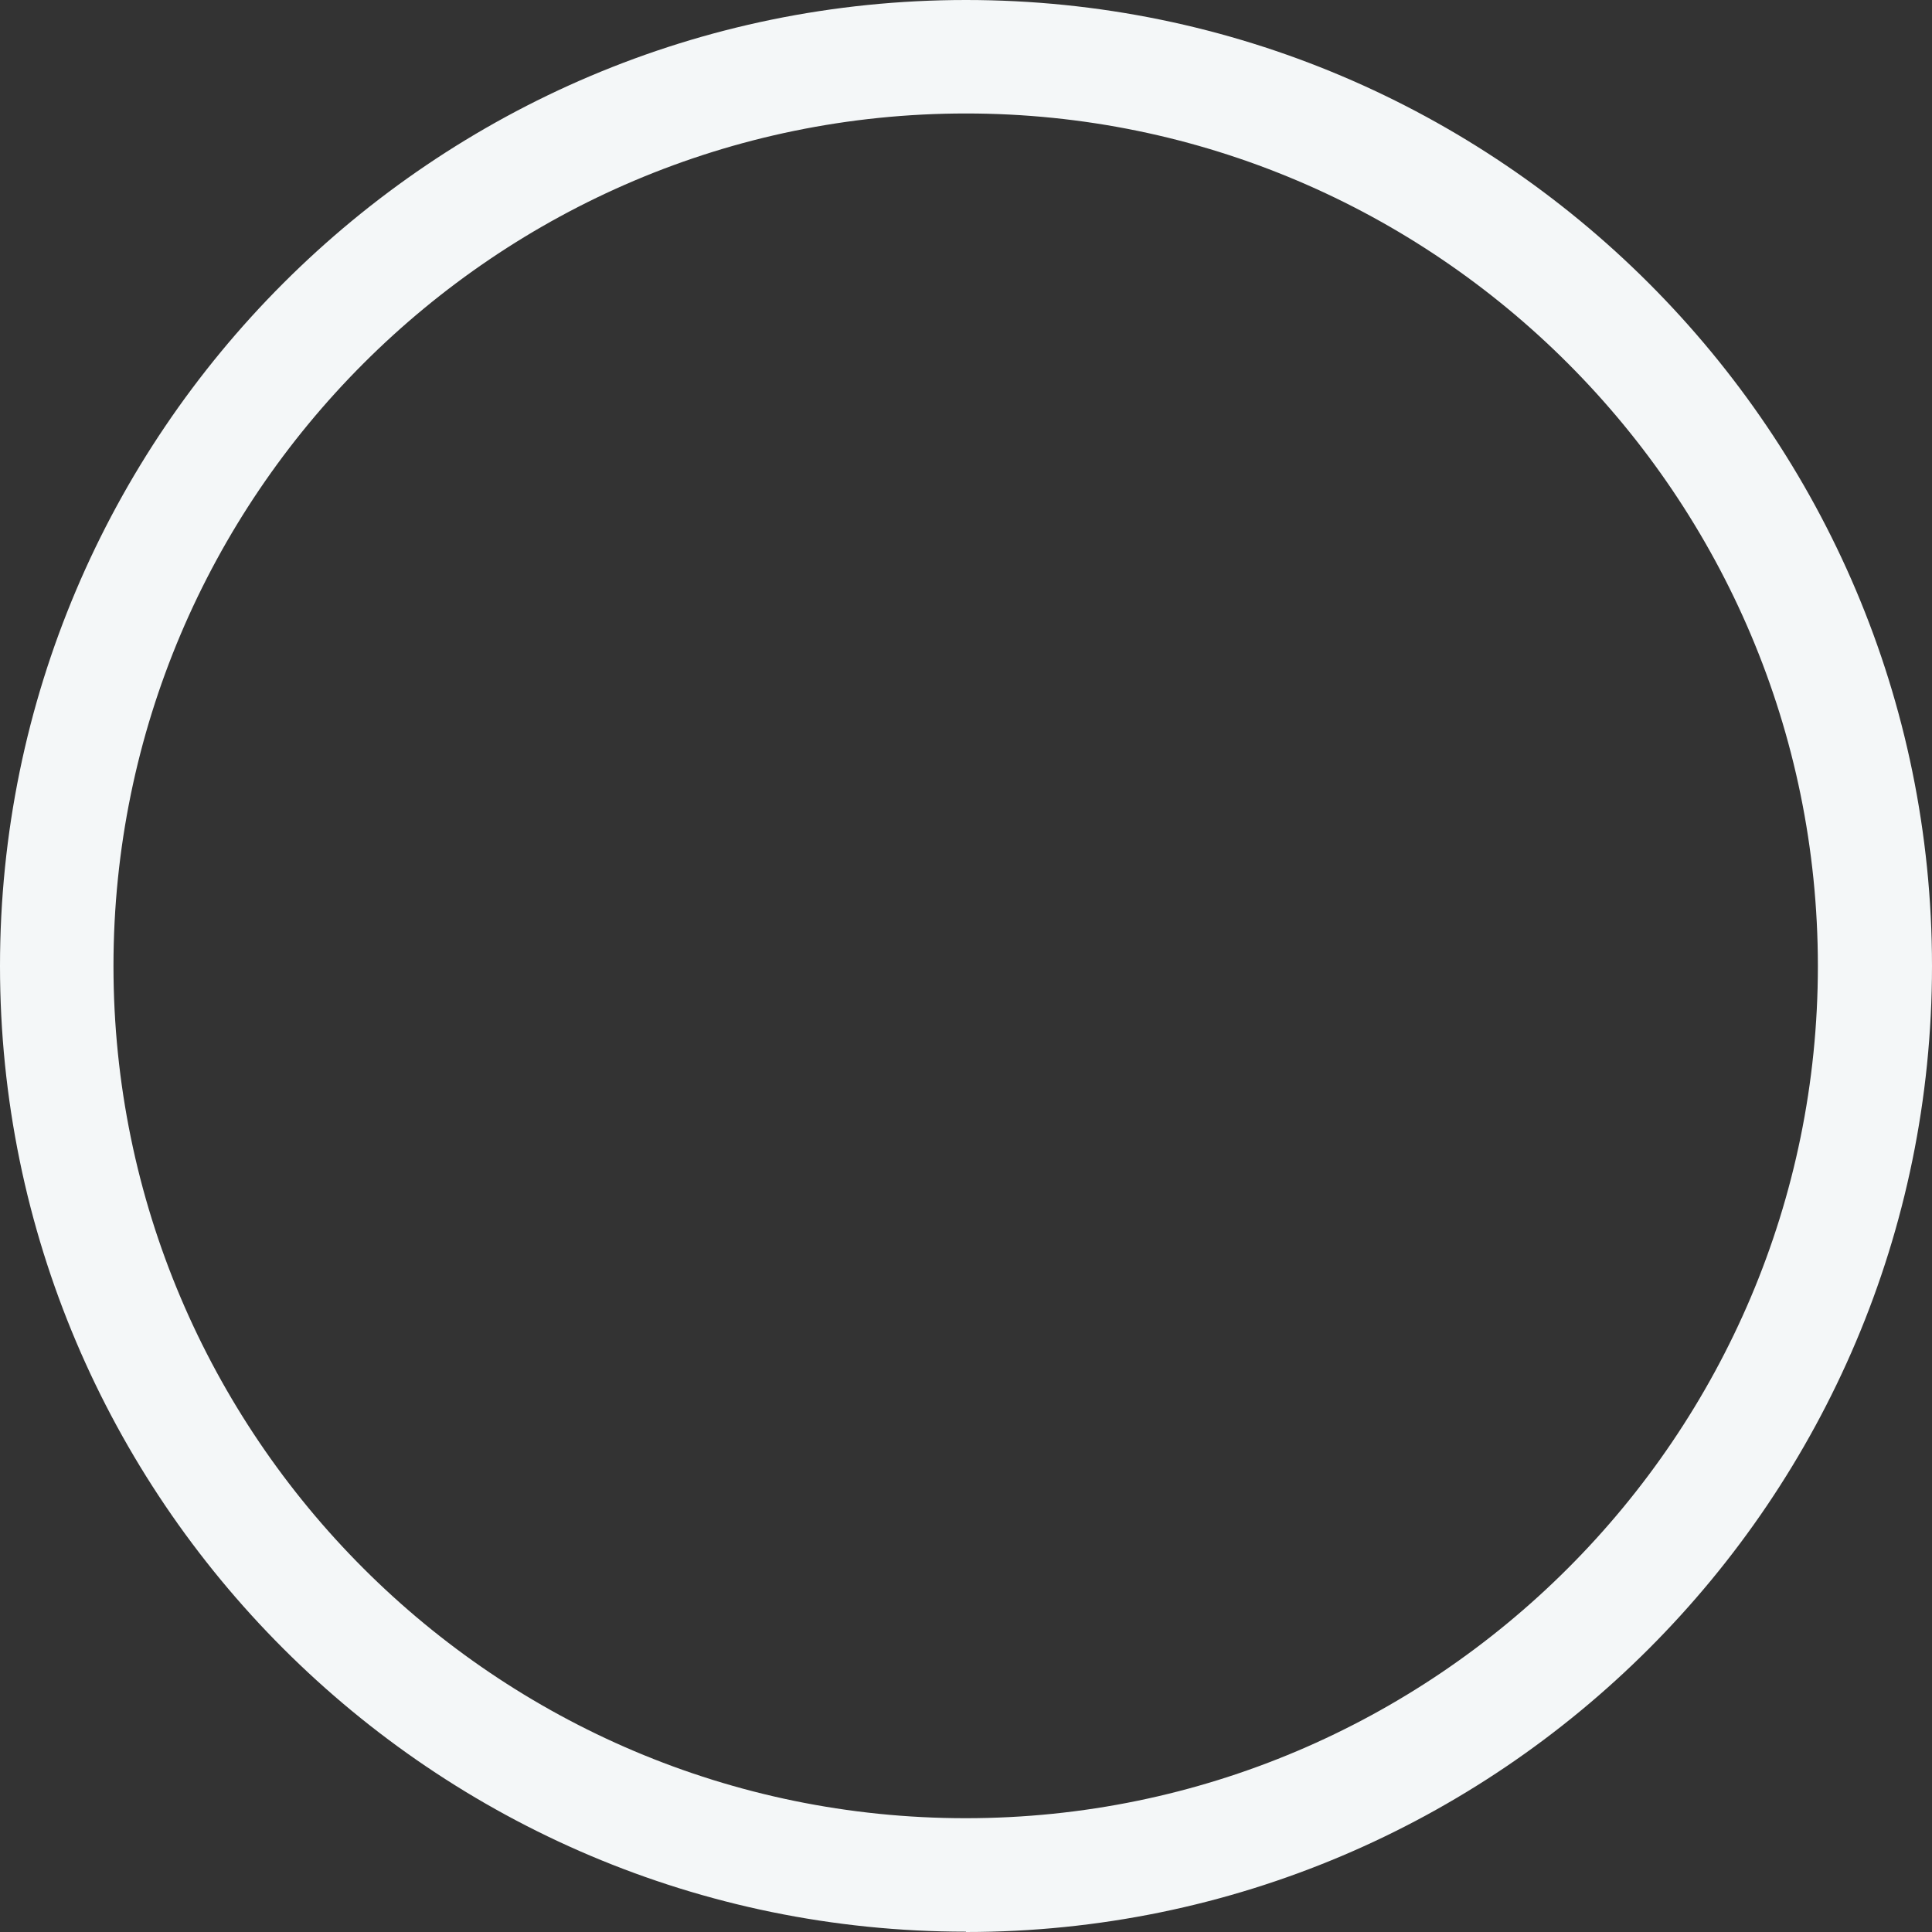
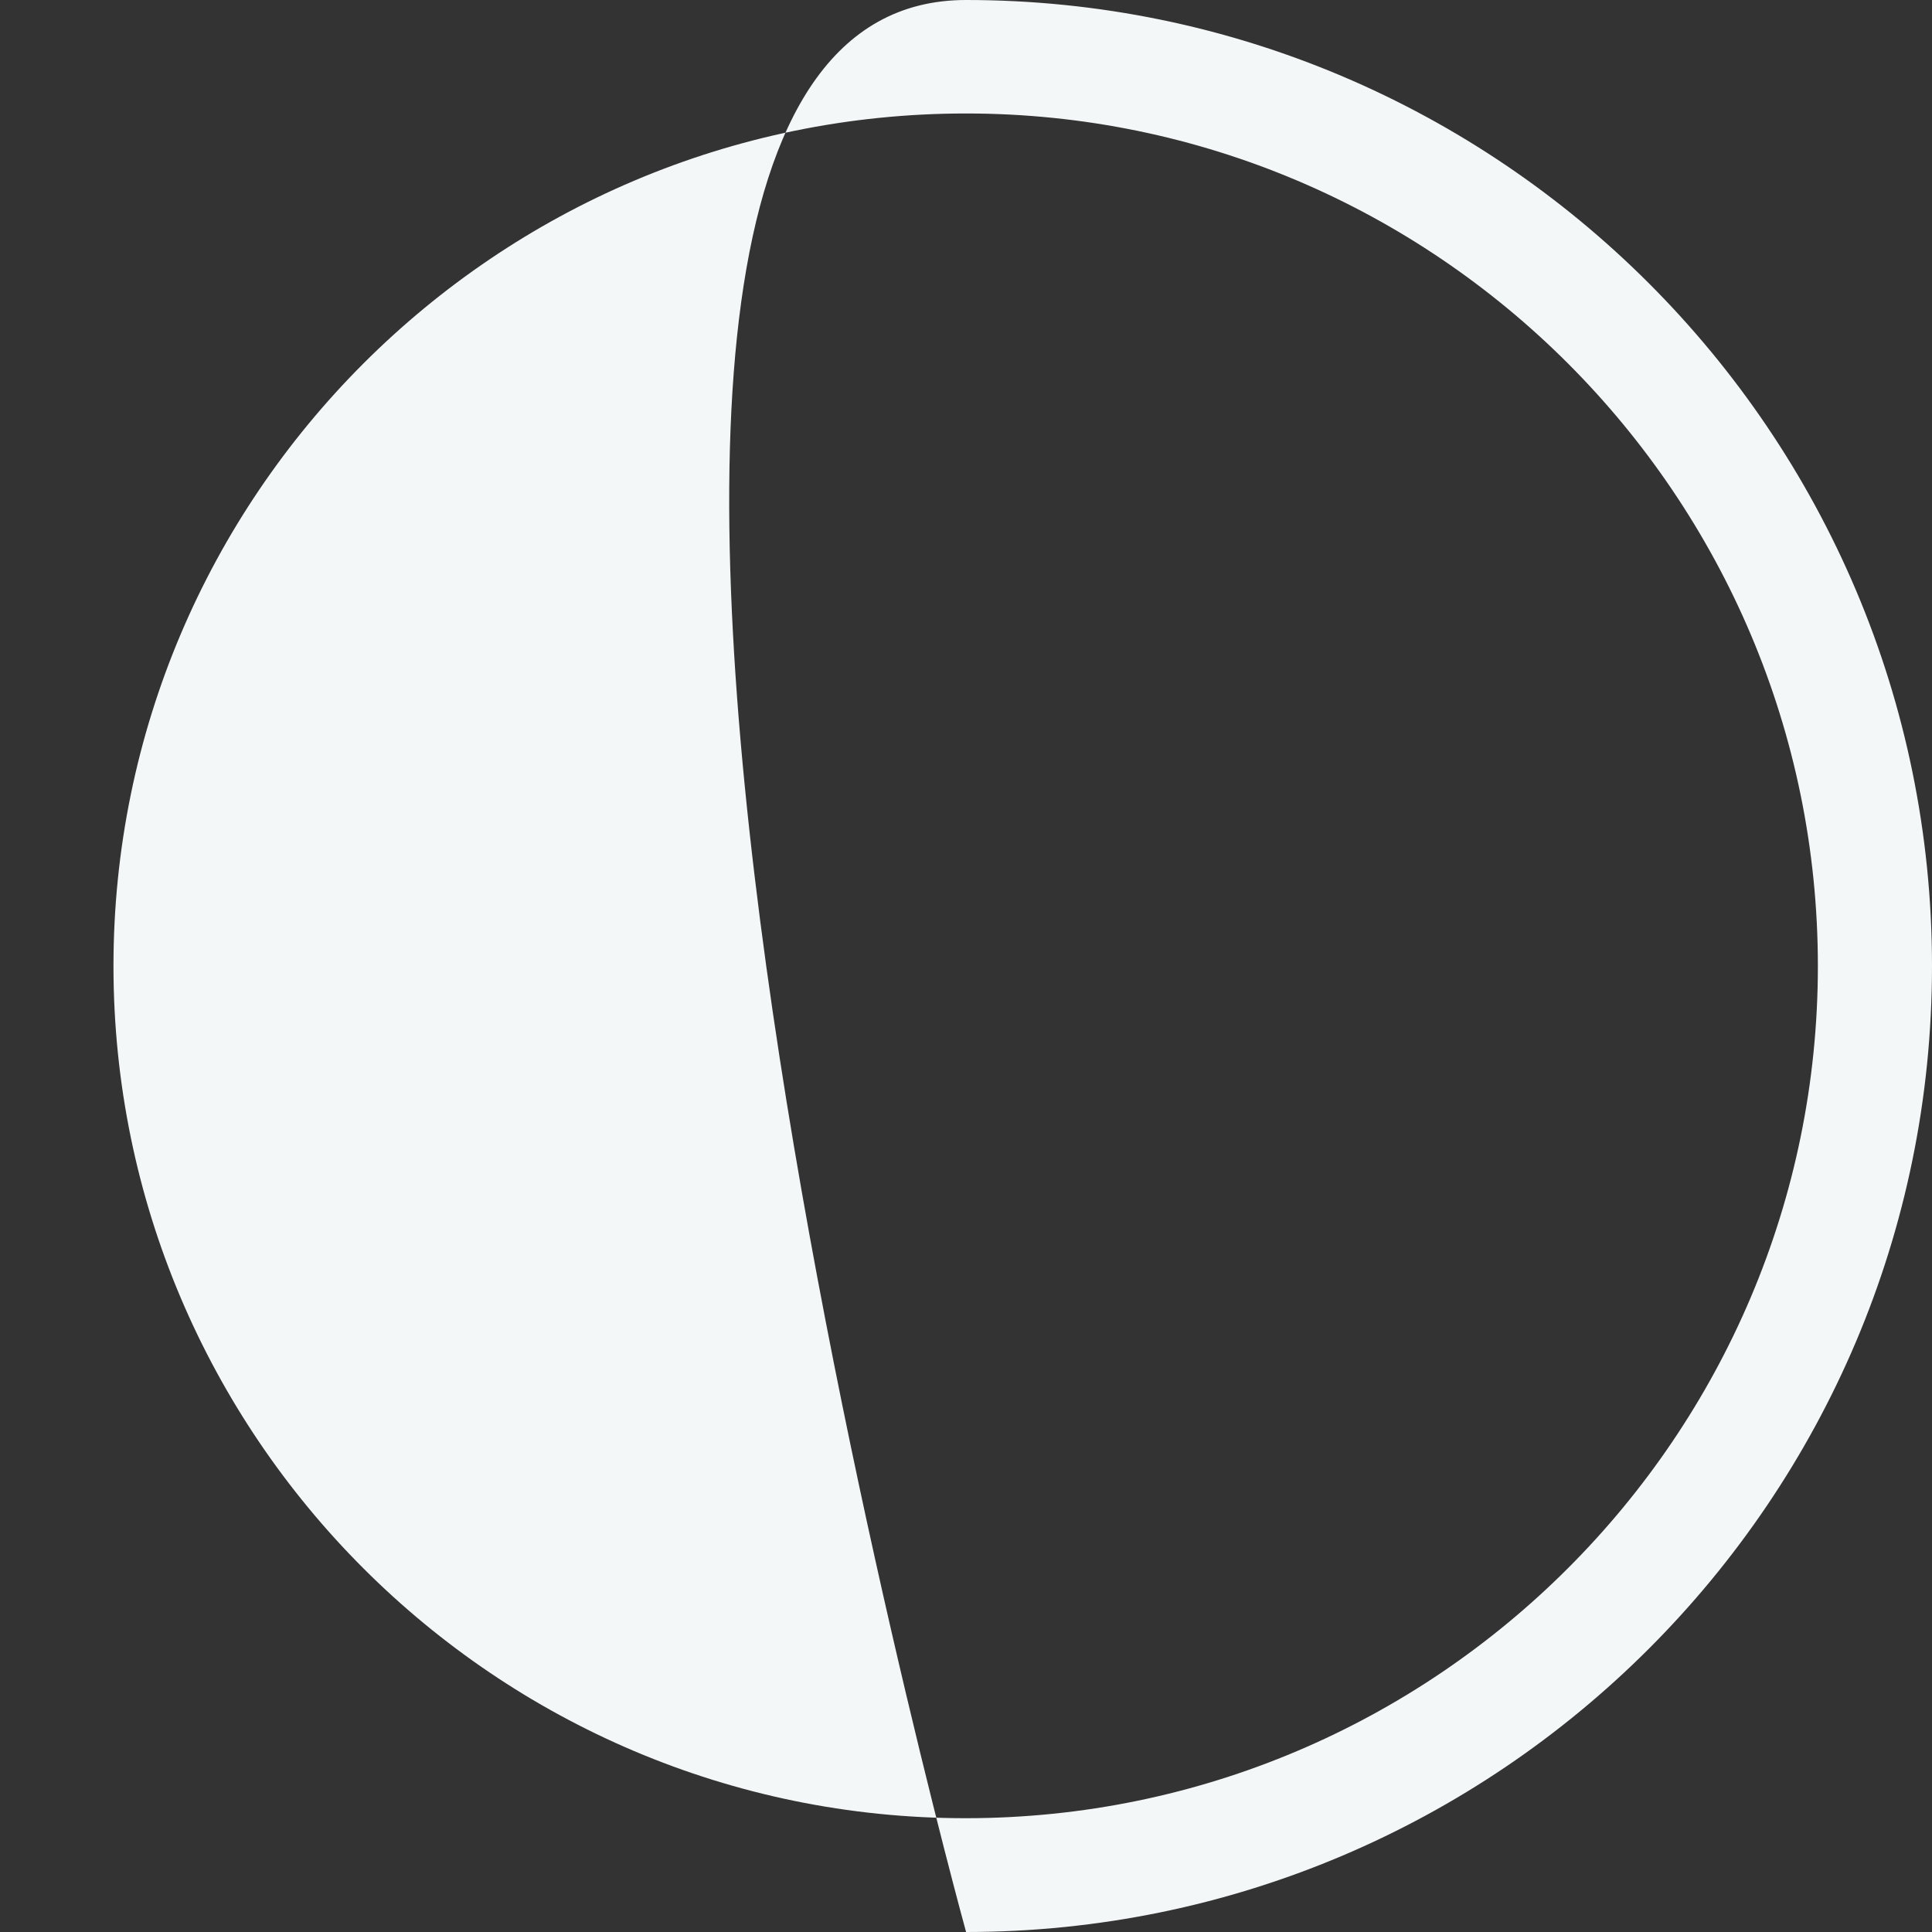
<svg xmlns="http://www.w3.org/2000/svg" id="Layer_1" data-name="Layer 1" viewBox="0 0 59.76 59.76">
  <rect x="0" y="0" width="59.76" height="59.76" fill="#333333" stroke="none" />
  <defs>
    <style>
      .cls-1 {
        fill: #f4f7f8;
      }
    </style>
  </defs>
  <g id="g978">
    <g id="g940">
-       <path id="path938" class="cls-1" d="m29.88,3.51C15.34,3.51,3.51,15.34,3.51,29.88s11.83,26.36,26.36,26.36,26.36-11.83,26.36-26.36S44.41,3.51,29.88,3.51m0,56.24C13.4,59.75,0,46.35,0,29.88S13.4,0,29.88,0s29.88,13.4,29.88,29.88-13.4,29.88-29.88,29.88" />
+       <path id="path938" class="cls-1" d="m29.88,3.51C15.34,3.51,3.51,15.34,3.51,29.88s11.83,26.36,26.36,26.36,26.36-11.83,26.36-26.36S44.41,3.51,29.88,3.51m0,56.24S13.4,0,29.88,0s29.88,13.4,29.88,29.88-13.4,29.88-29.88,29.88" />
    </g>
  </g>
</svg>